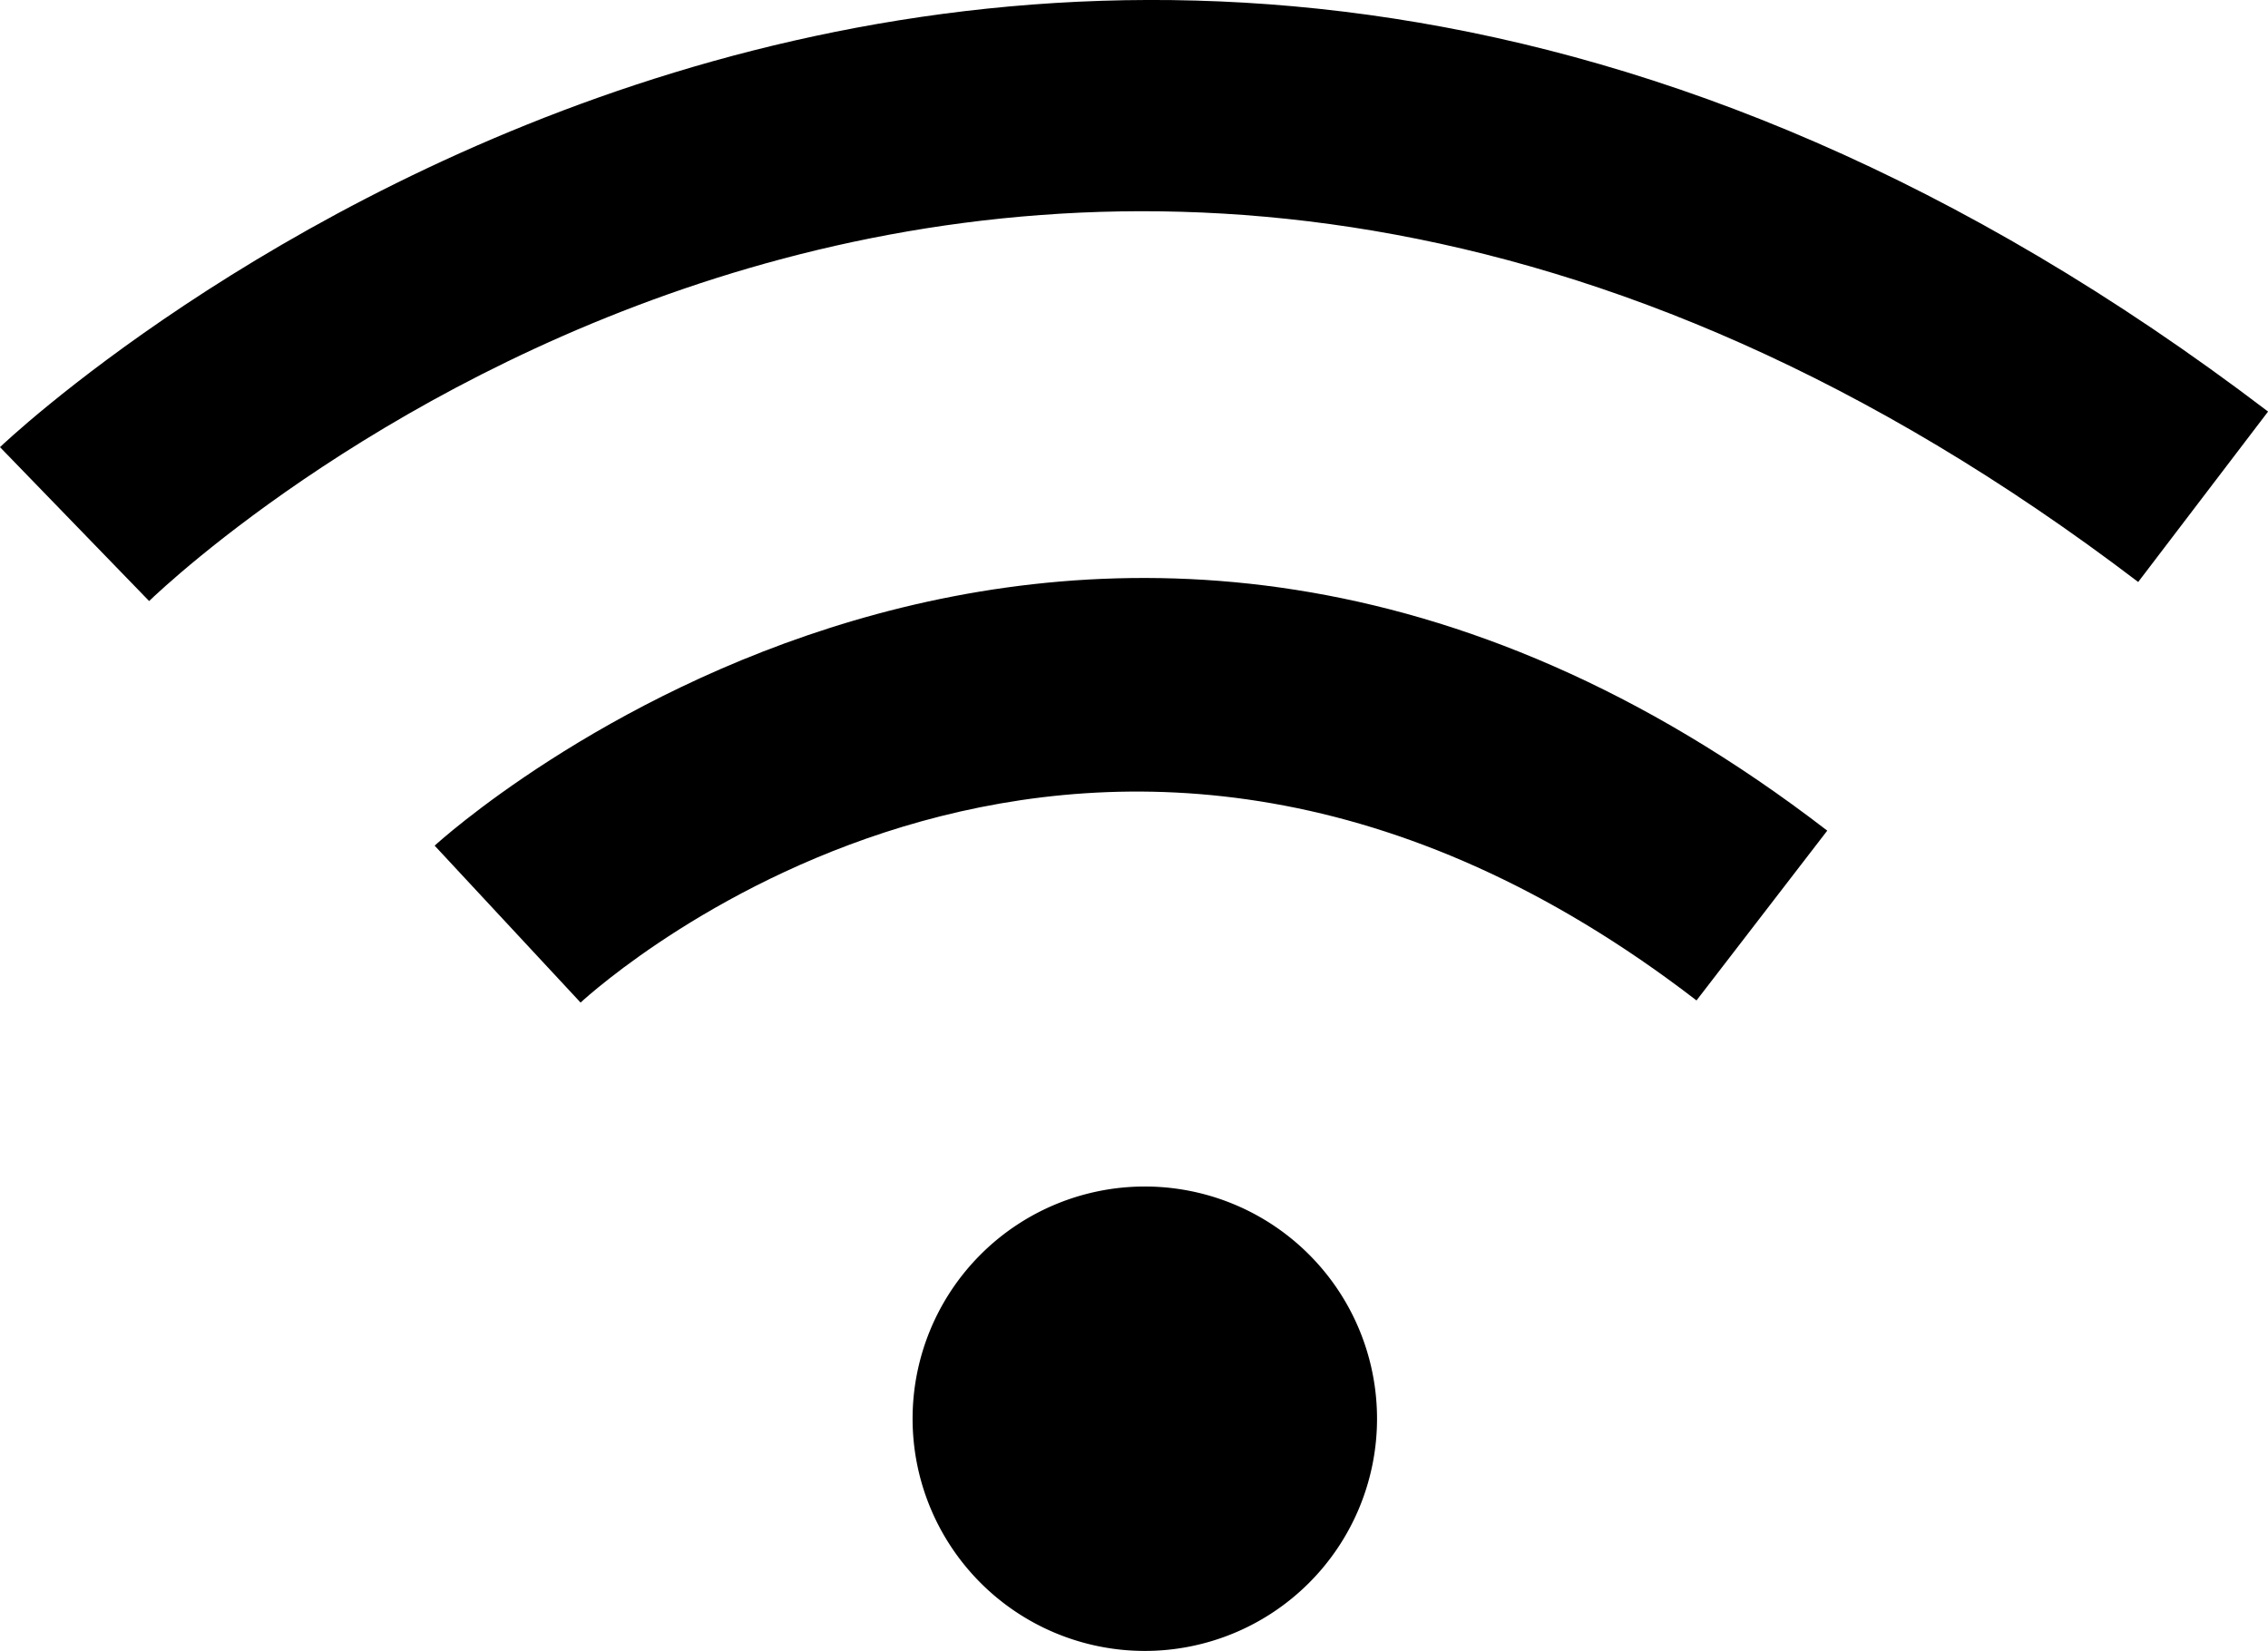
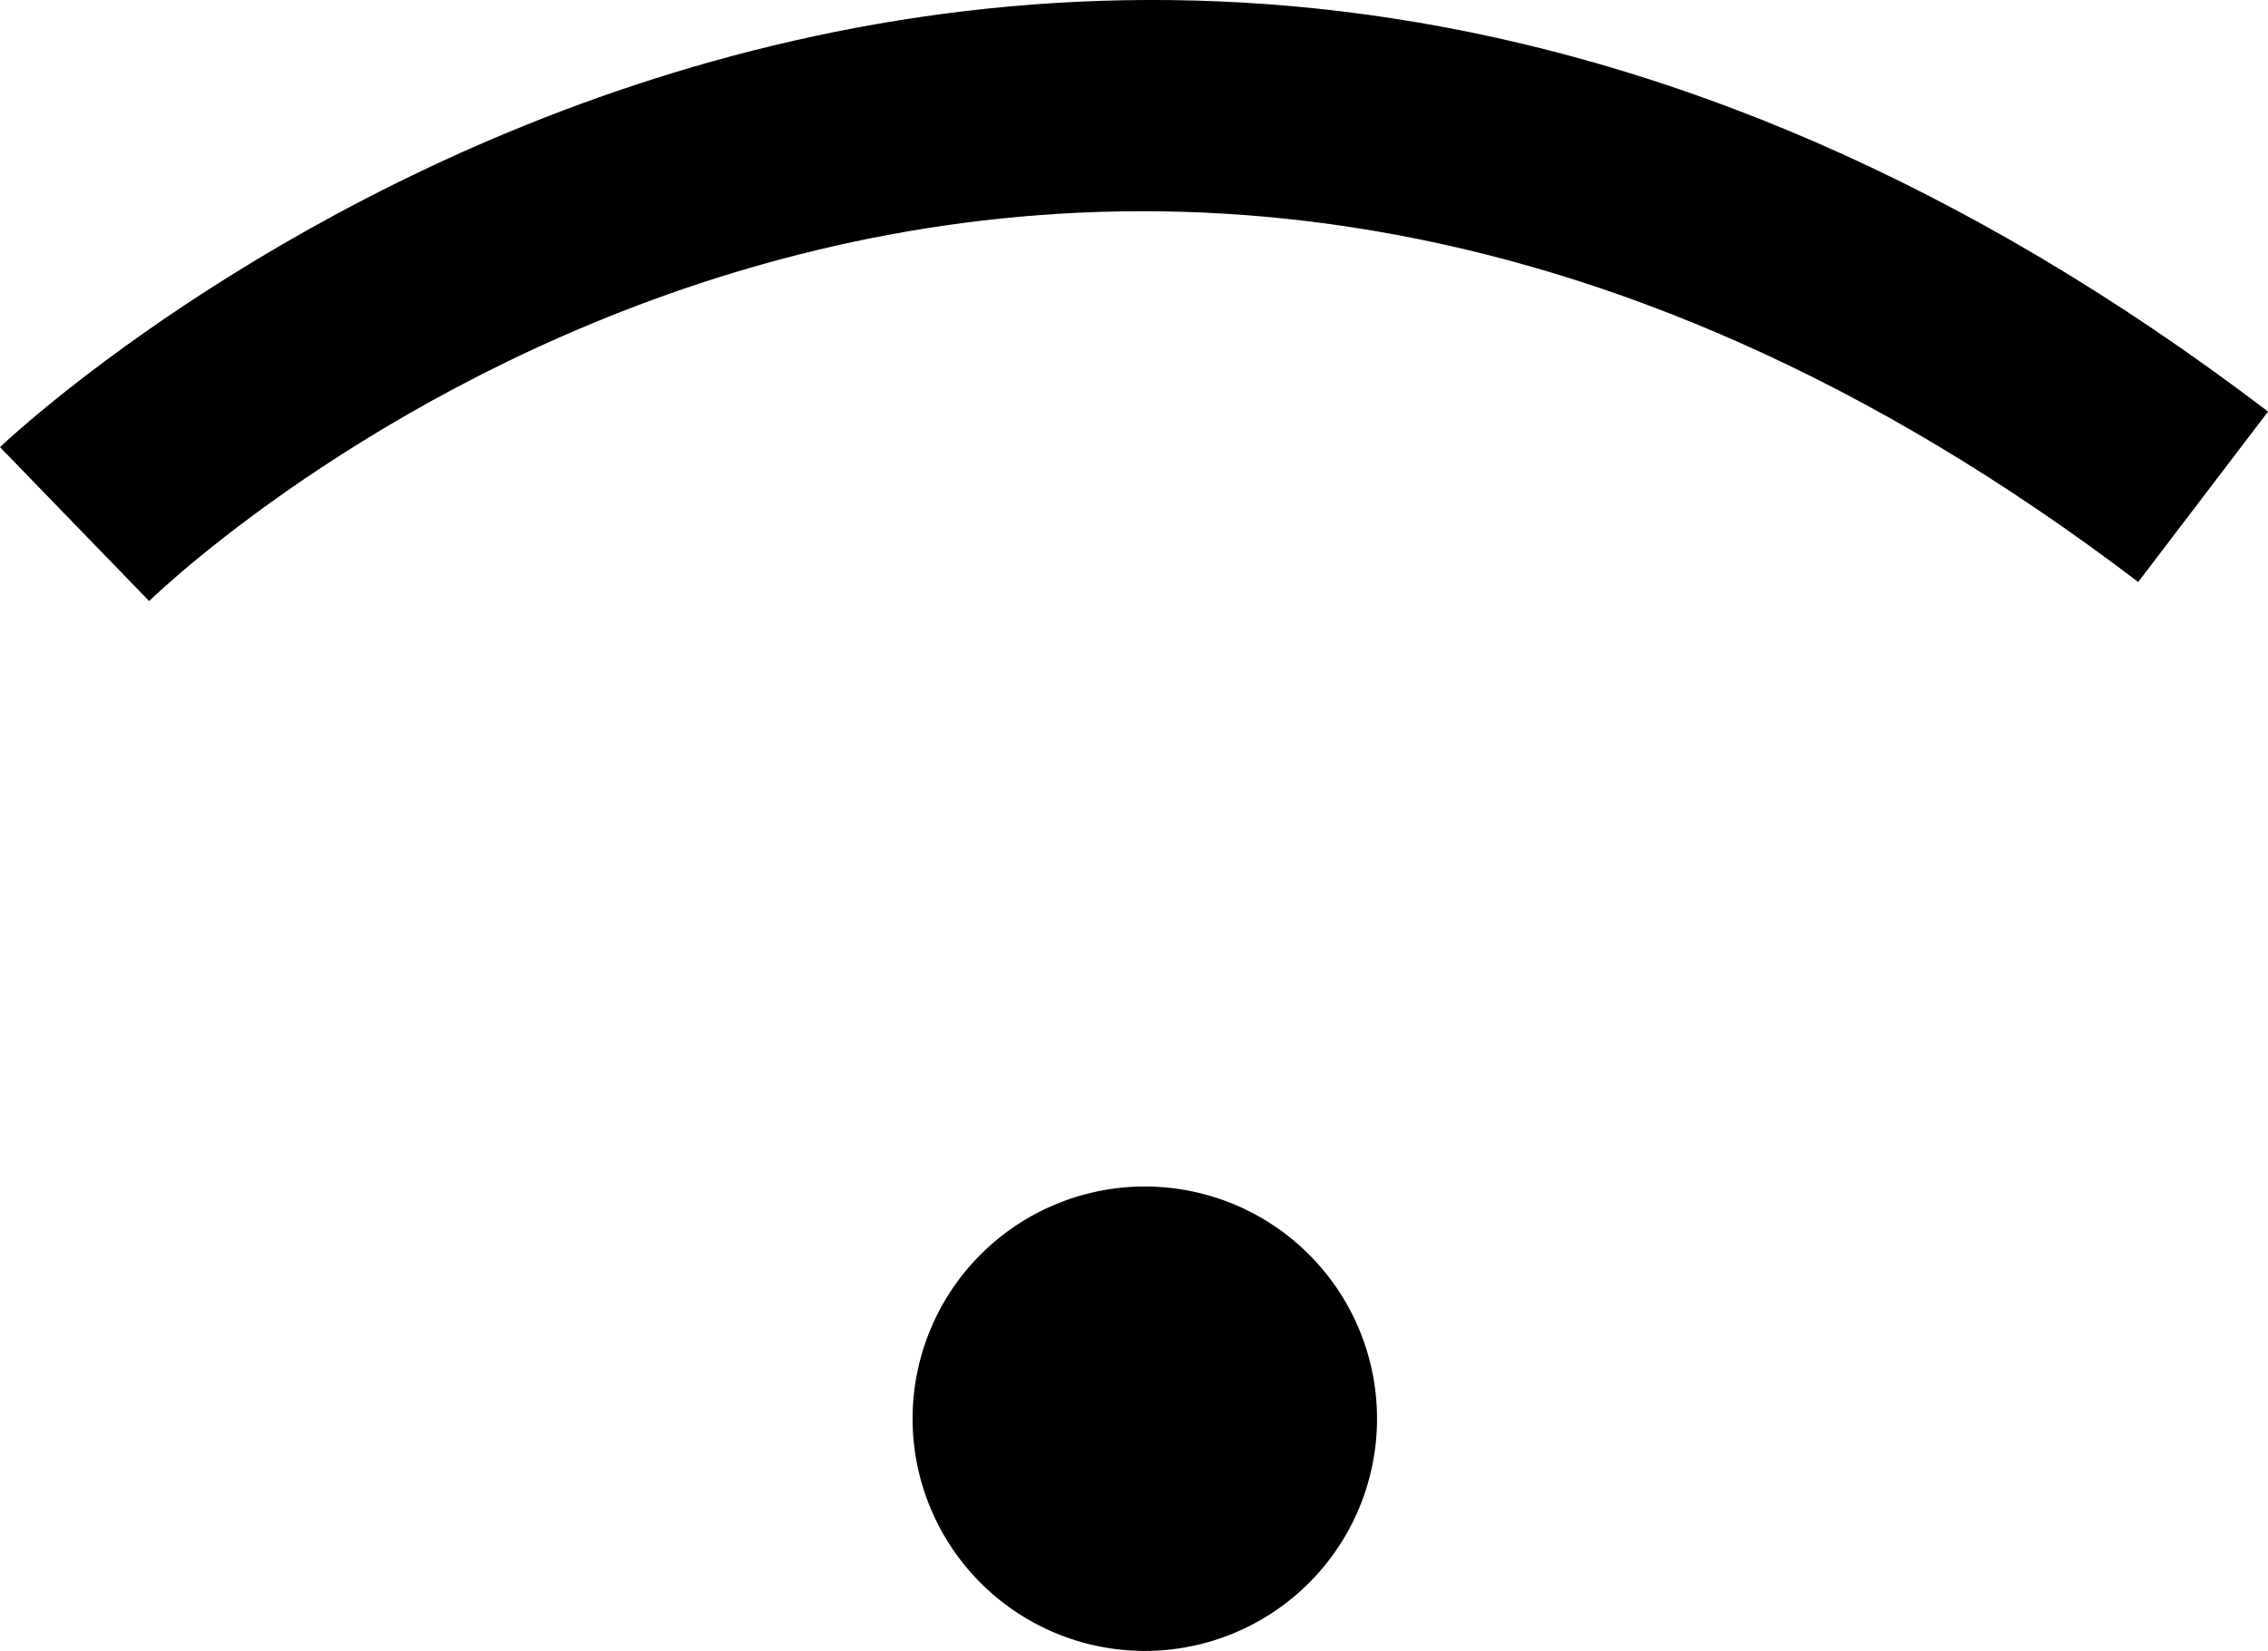
<svg xmlns="http://www.w3.org/2000/svg" viewBox="0 0 94.297 68.645">
  <path d="M35.2,33.215a9.655,9.655,0,1,0,9.655,9.655A9.654,9.654,0,0,0,35.2,33.215" transform="translate(12.398 16.12)" />
  <path d="M6.2,24.992,0,18.593c.425-.411,42.888-40.631,94.3-1.479L88.9,24.2C43.691-10.221,7.715,23.538,6.2,24.992" transform="translate(0 -0.001)" />
-   <path d="M18.236,33.837,12.167,27.31c.266-.248,26.9-24.5,57.9-.624l-5.436,7.06c-24.918-19.191-45.533-.706-46.4.091" transform="translate(5.905 7.852)" />
</svg>